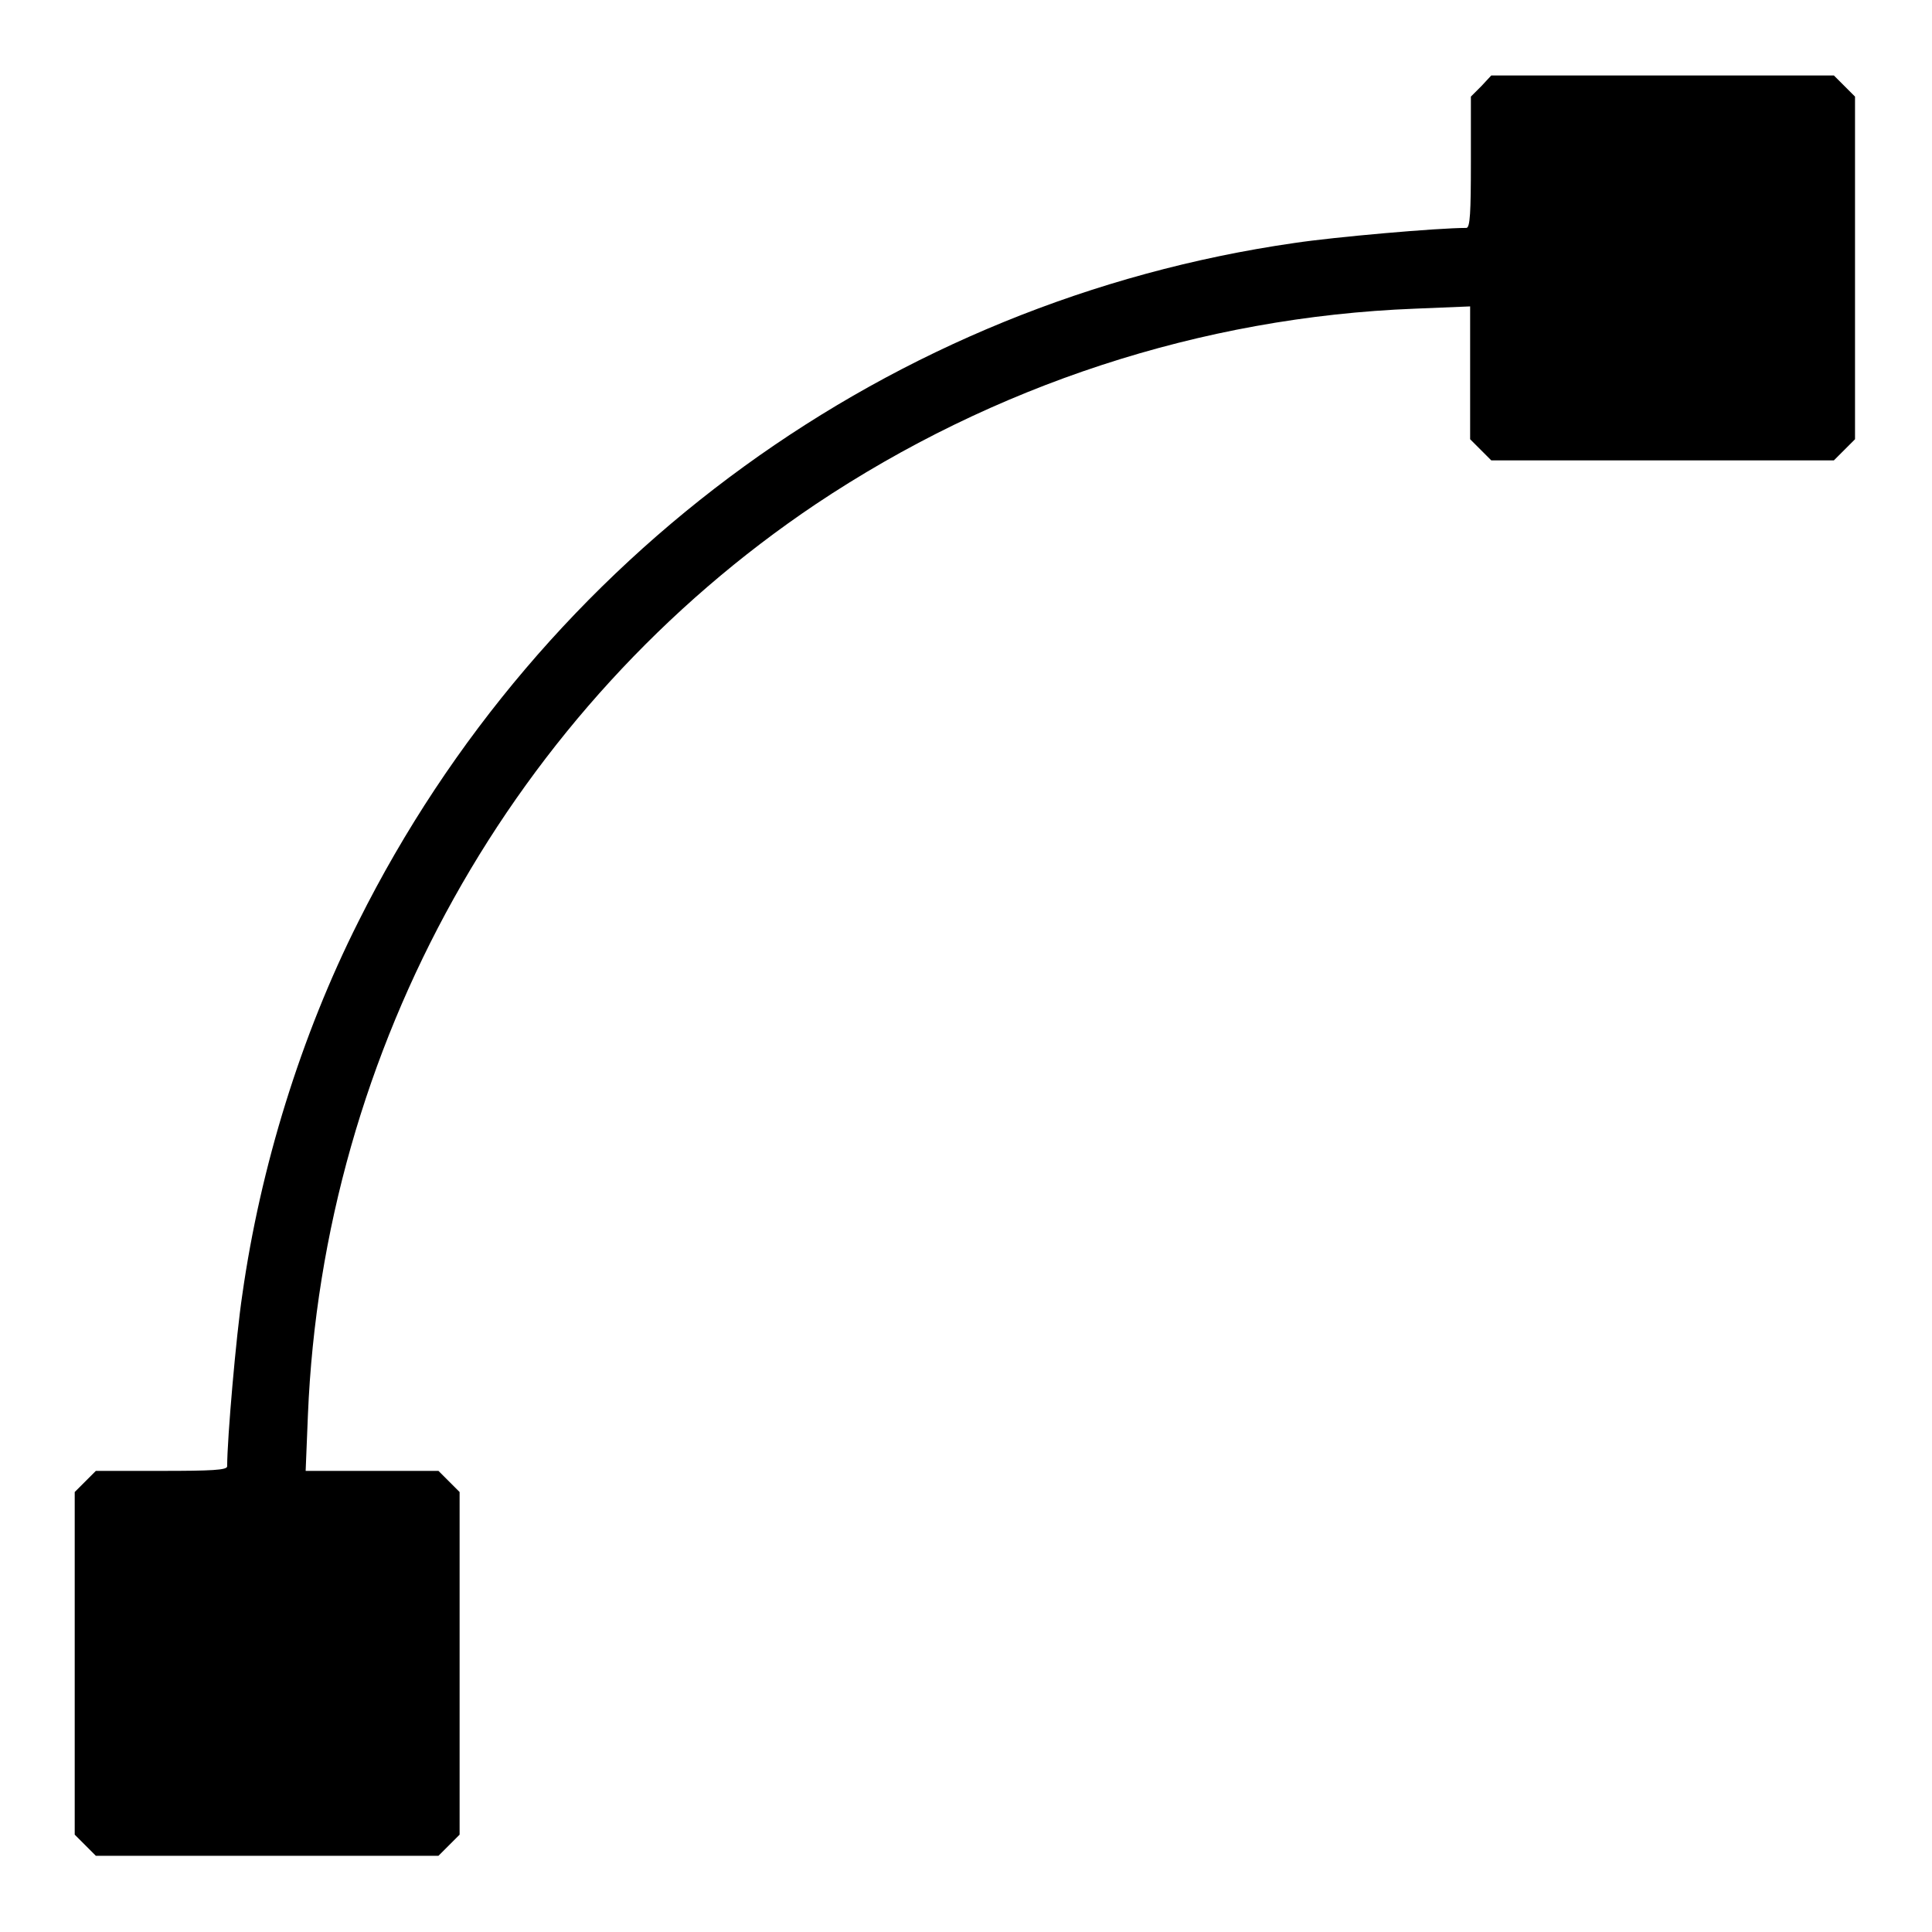
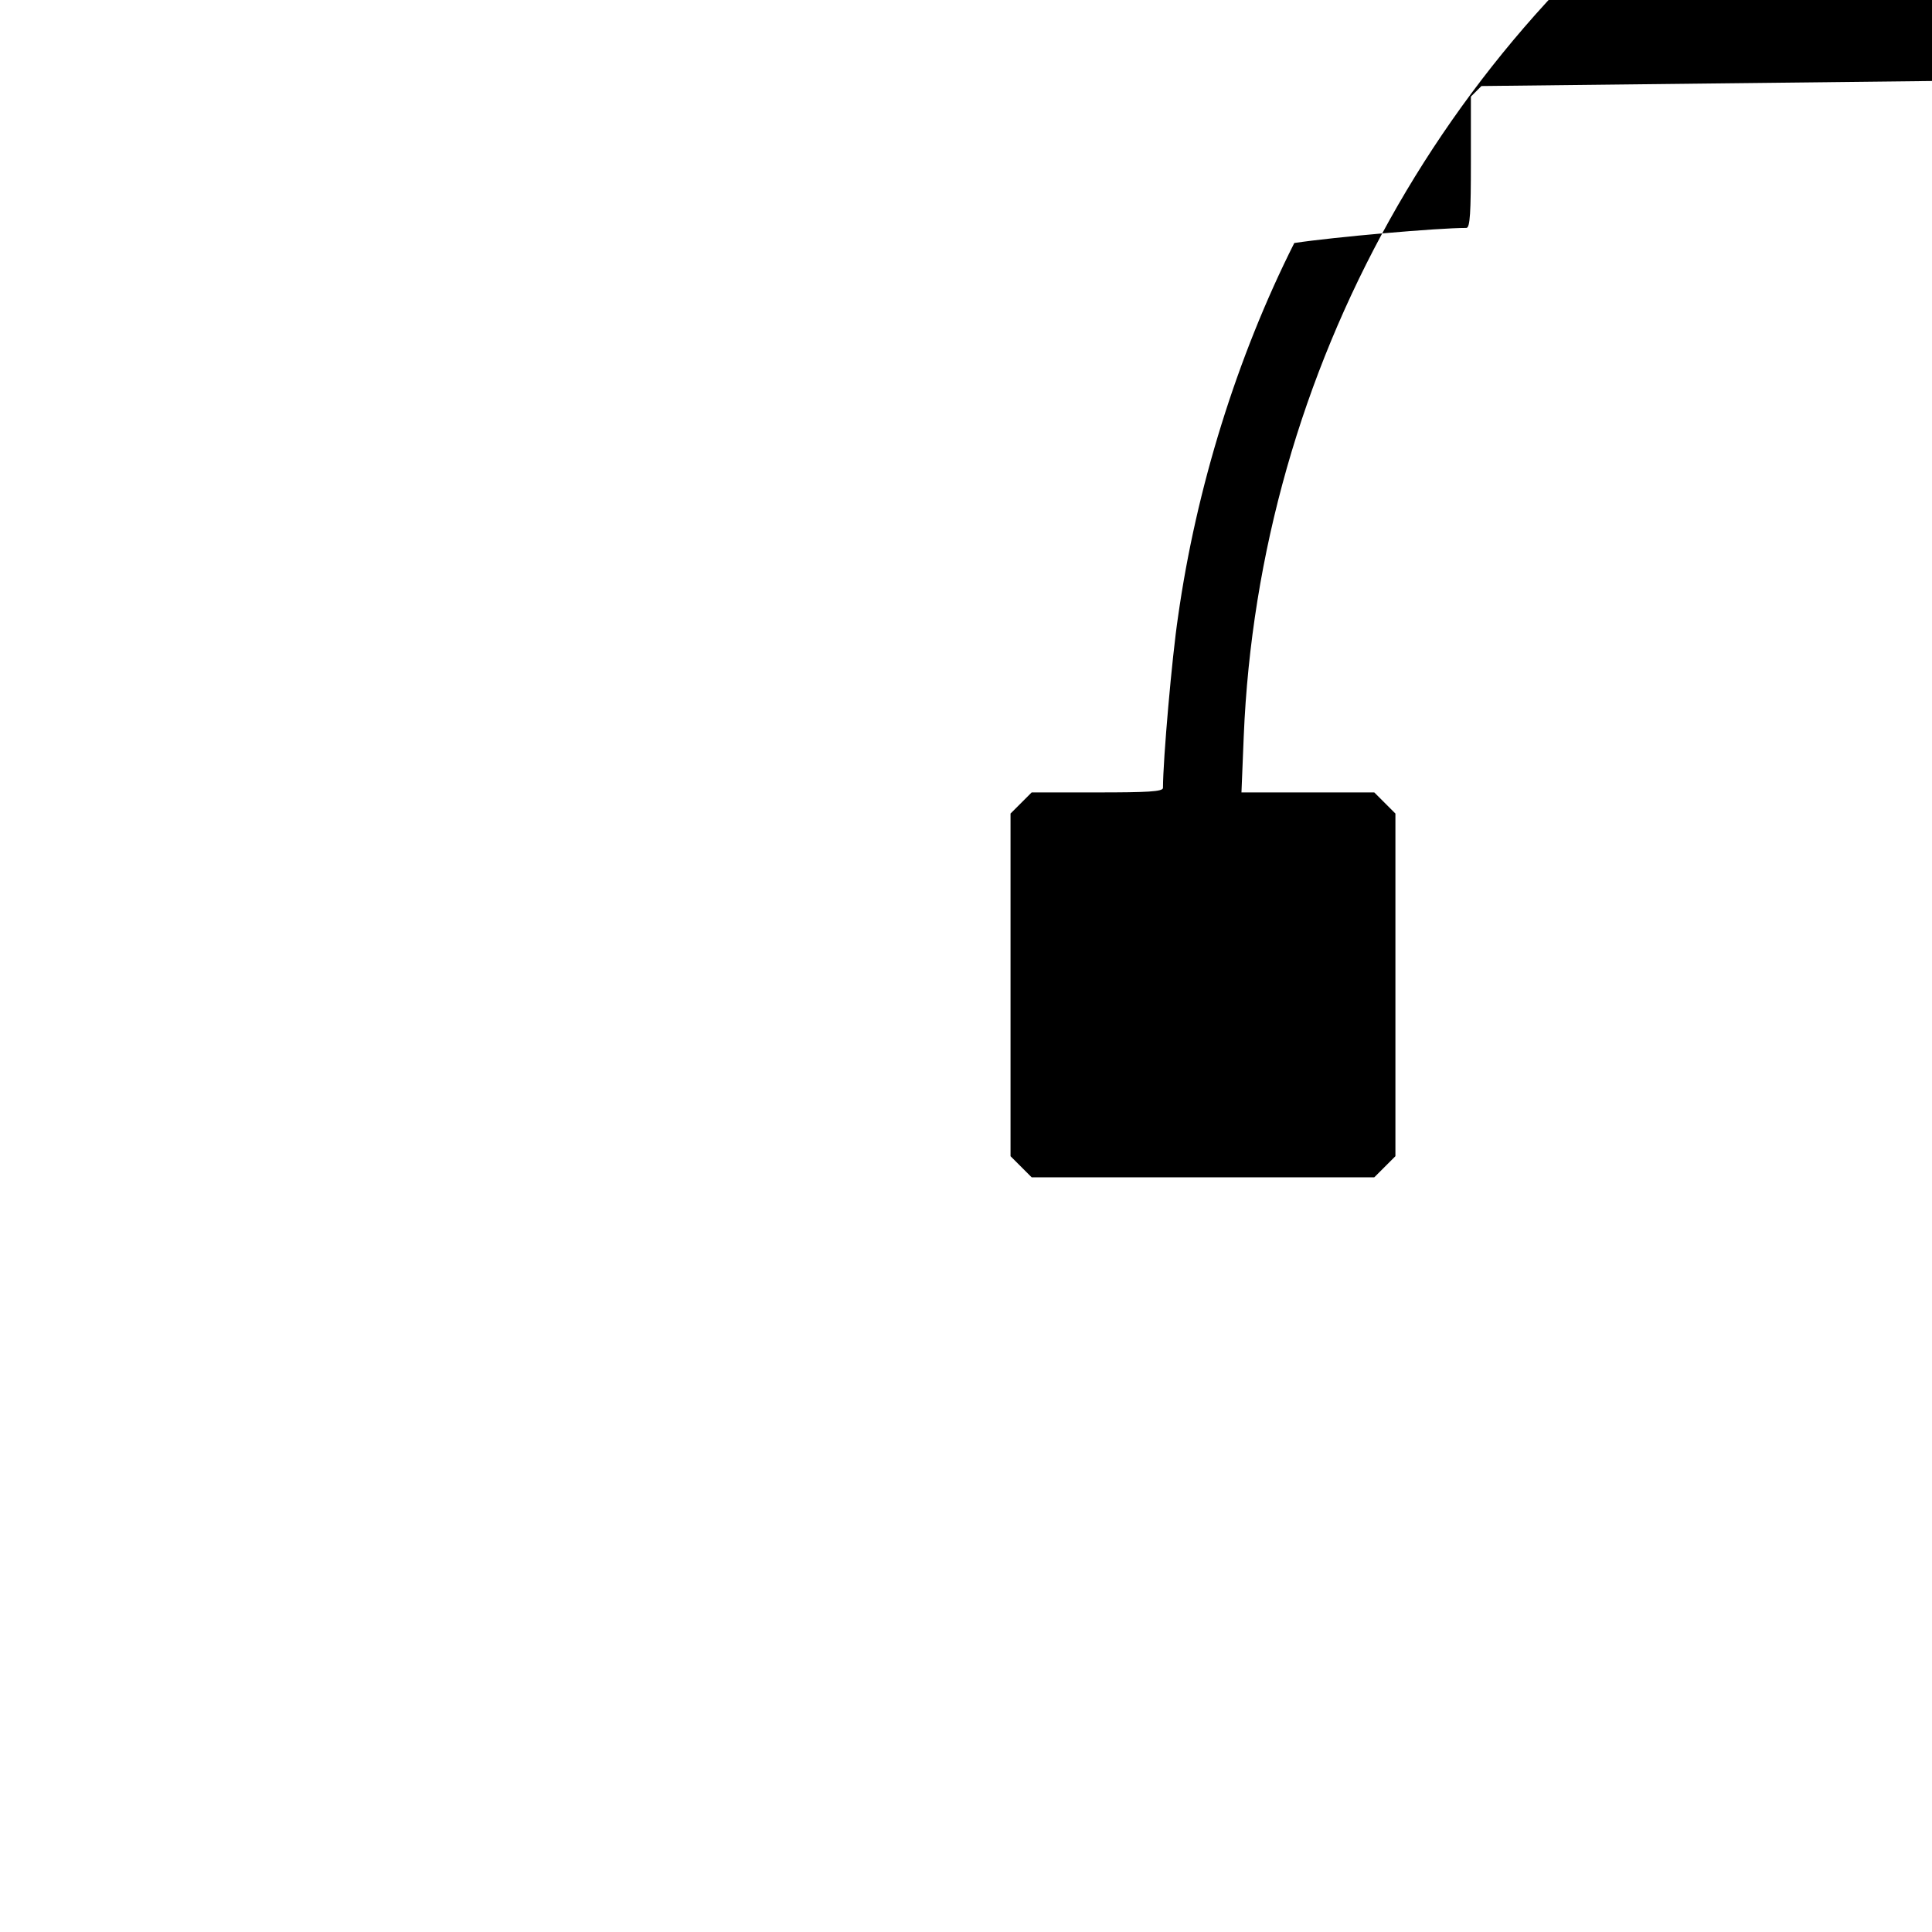
<svg xmlns="http://www.w3.org/2000/svg" version="1.1" x="0px" y="0px" viewBox="0 0 256 256" enable-background="new 0 0 256 256" xml:space="preserve">
  <g>
    <g>
      <g>
-         <path fill="#000000" d="M196.3,11.4l-1.4,1.4v8.7c0,6.6-0.1,8.7-0.6,8.7c-3.8,0-17.5,1.2-22.8,2c-53.4,7.7-99.7,41.3-124,89.9c-7.6,15.1-13,32.5-15.4,49.5c-0.8,5.3-2,19-2,22.7c0,0.5-2.1,0.6-8.7,0.6h-8.7l-1.4,1.4l-1.4,1.4v22.7v22.7l1.4,1.4l1.4,1.4h22.7h22.7l1.4-1.4l1.4-1.4v-22.7v-22.7l-1.4-1.4l-1.4-1.4h-8.8h-8.8l0.3-7.4c2-48.6,27.1-93.7,67.3-120.7c23.5-15.7,51-24.8,79.4-25.9l7.3-0.3v8.8v8.8l1.4,1.4l1.4,1.4h22.7h22.7l1.4-1.4l1.4-1.4V35.5V12.8l-1.4-1.4l-1.4-1.4h-22.7h-22.7L196.3,11.4z" />
+         <path fill="#000000" d="M196.3,11.4l-1.4,1.4v8.7c0,6.6-0.1,8.7-0.6,8.7c-3.8,0-17.5,1.2-22.8,2c-7.6,15.1-13,32.5-15.4,49.5c-0.8,5.3-2,19-2,22.7c0,0.5-2.1,0.6-8.7,0.6h-8.7l-1.4,1.4l-1.4,1.4v22.7v22.7l1.4,1.4l1.4,1.4h22.7h22.7l1.4-1.4l1.4-1.4v-22.7v-22.7l-1.4-1.4l-1.4-1.4h-8.8h-8.8l0.3-7.4c2-48.6,27.1-93.7,67.3-120.7c23.5-15.7,51-24.8,79.4-25.9l7.3-0.3v8.8v8.8l1.4,1.4l1.4,1.4h22.7h22.7l1.4-1.4l1.4-1.4V35.5V12.8l-1.4-1.4l-1.4-1.4h-22.7h-22.7L196.3,11.4z" />
      </g>
    </g>
  </g>
</svg>